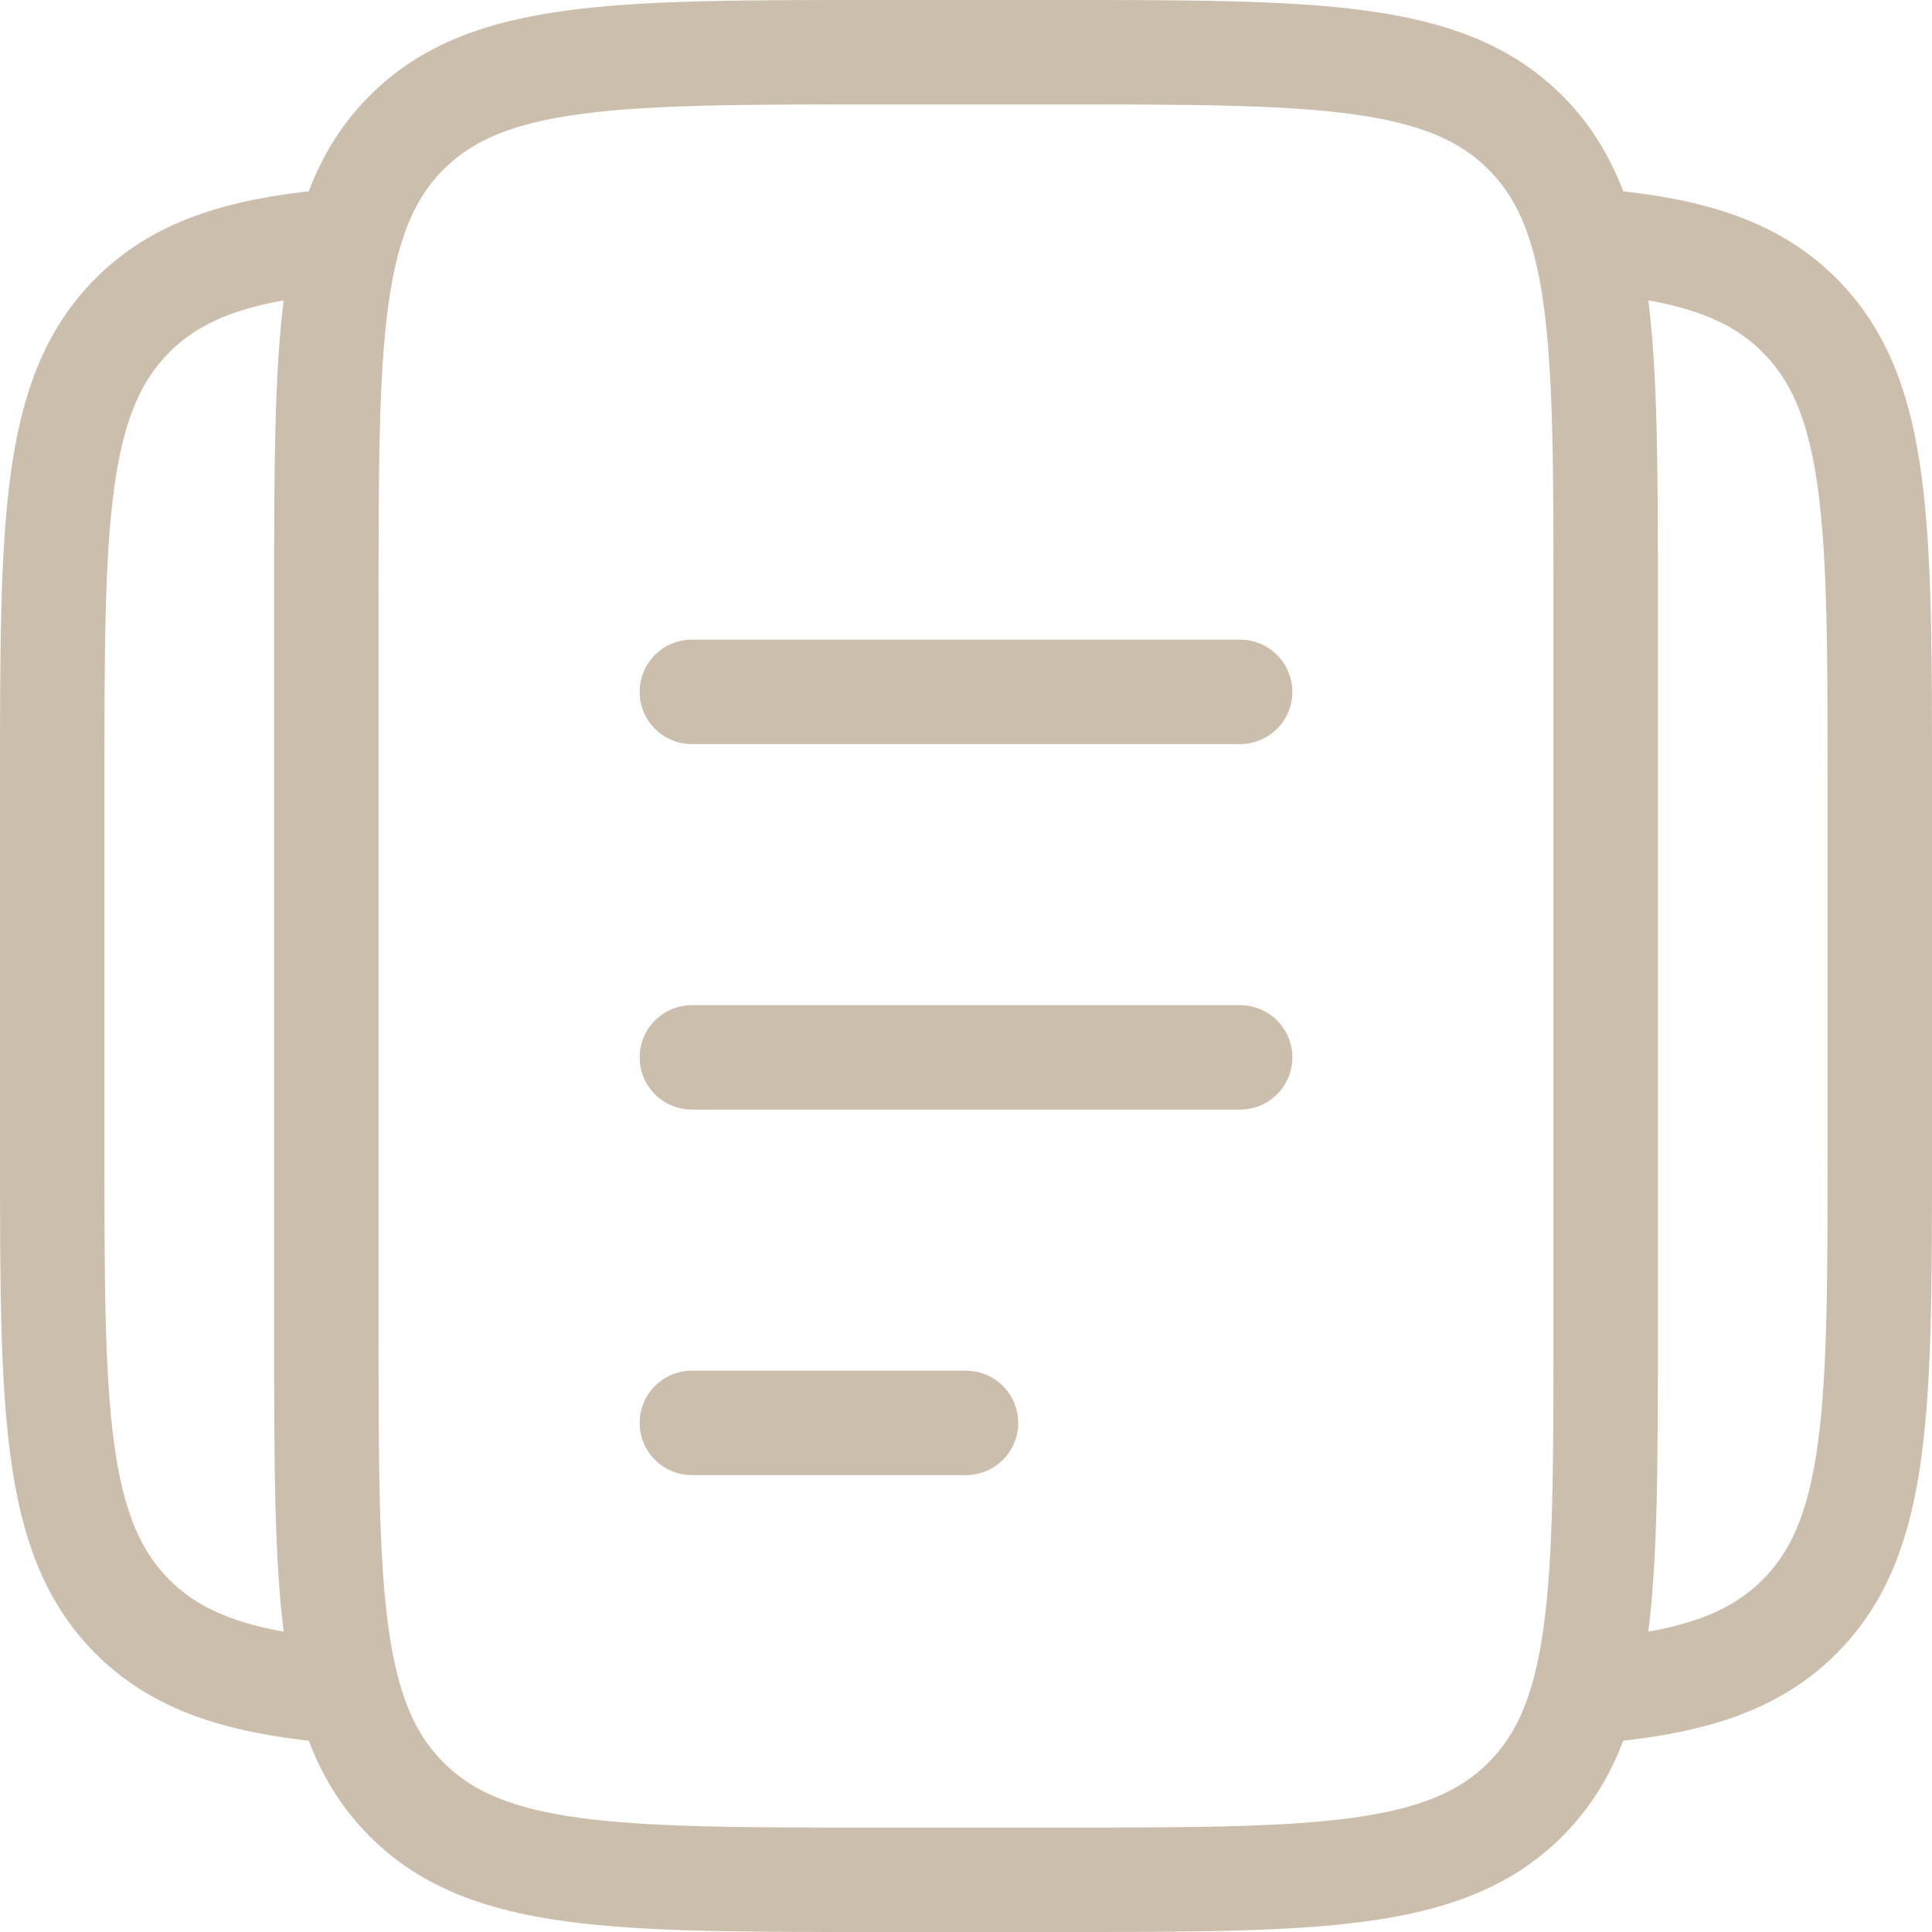
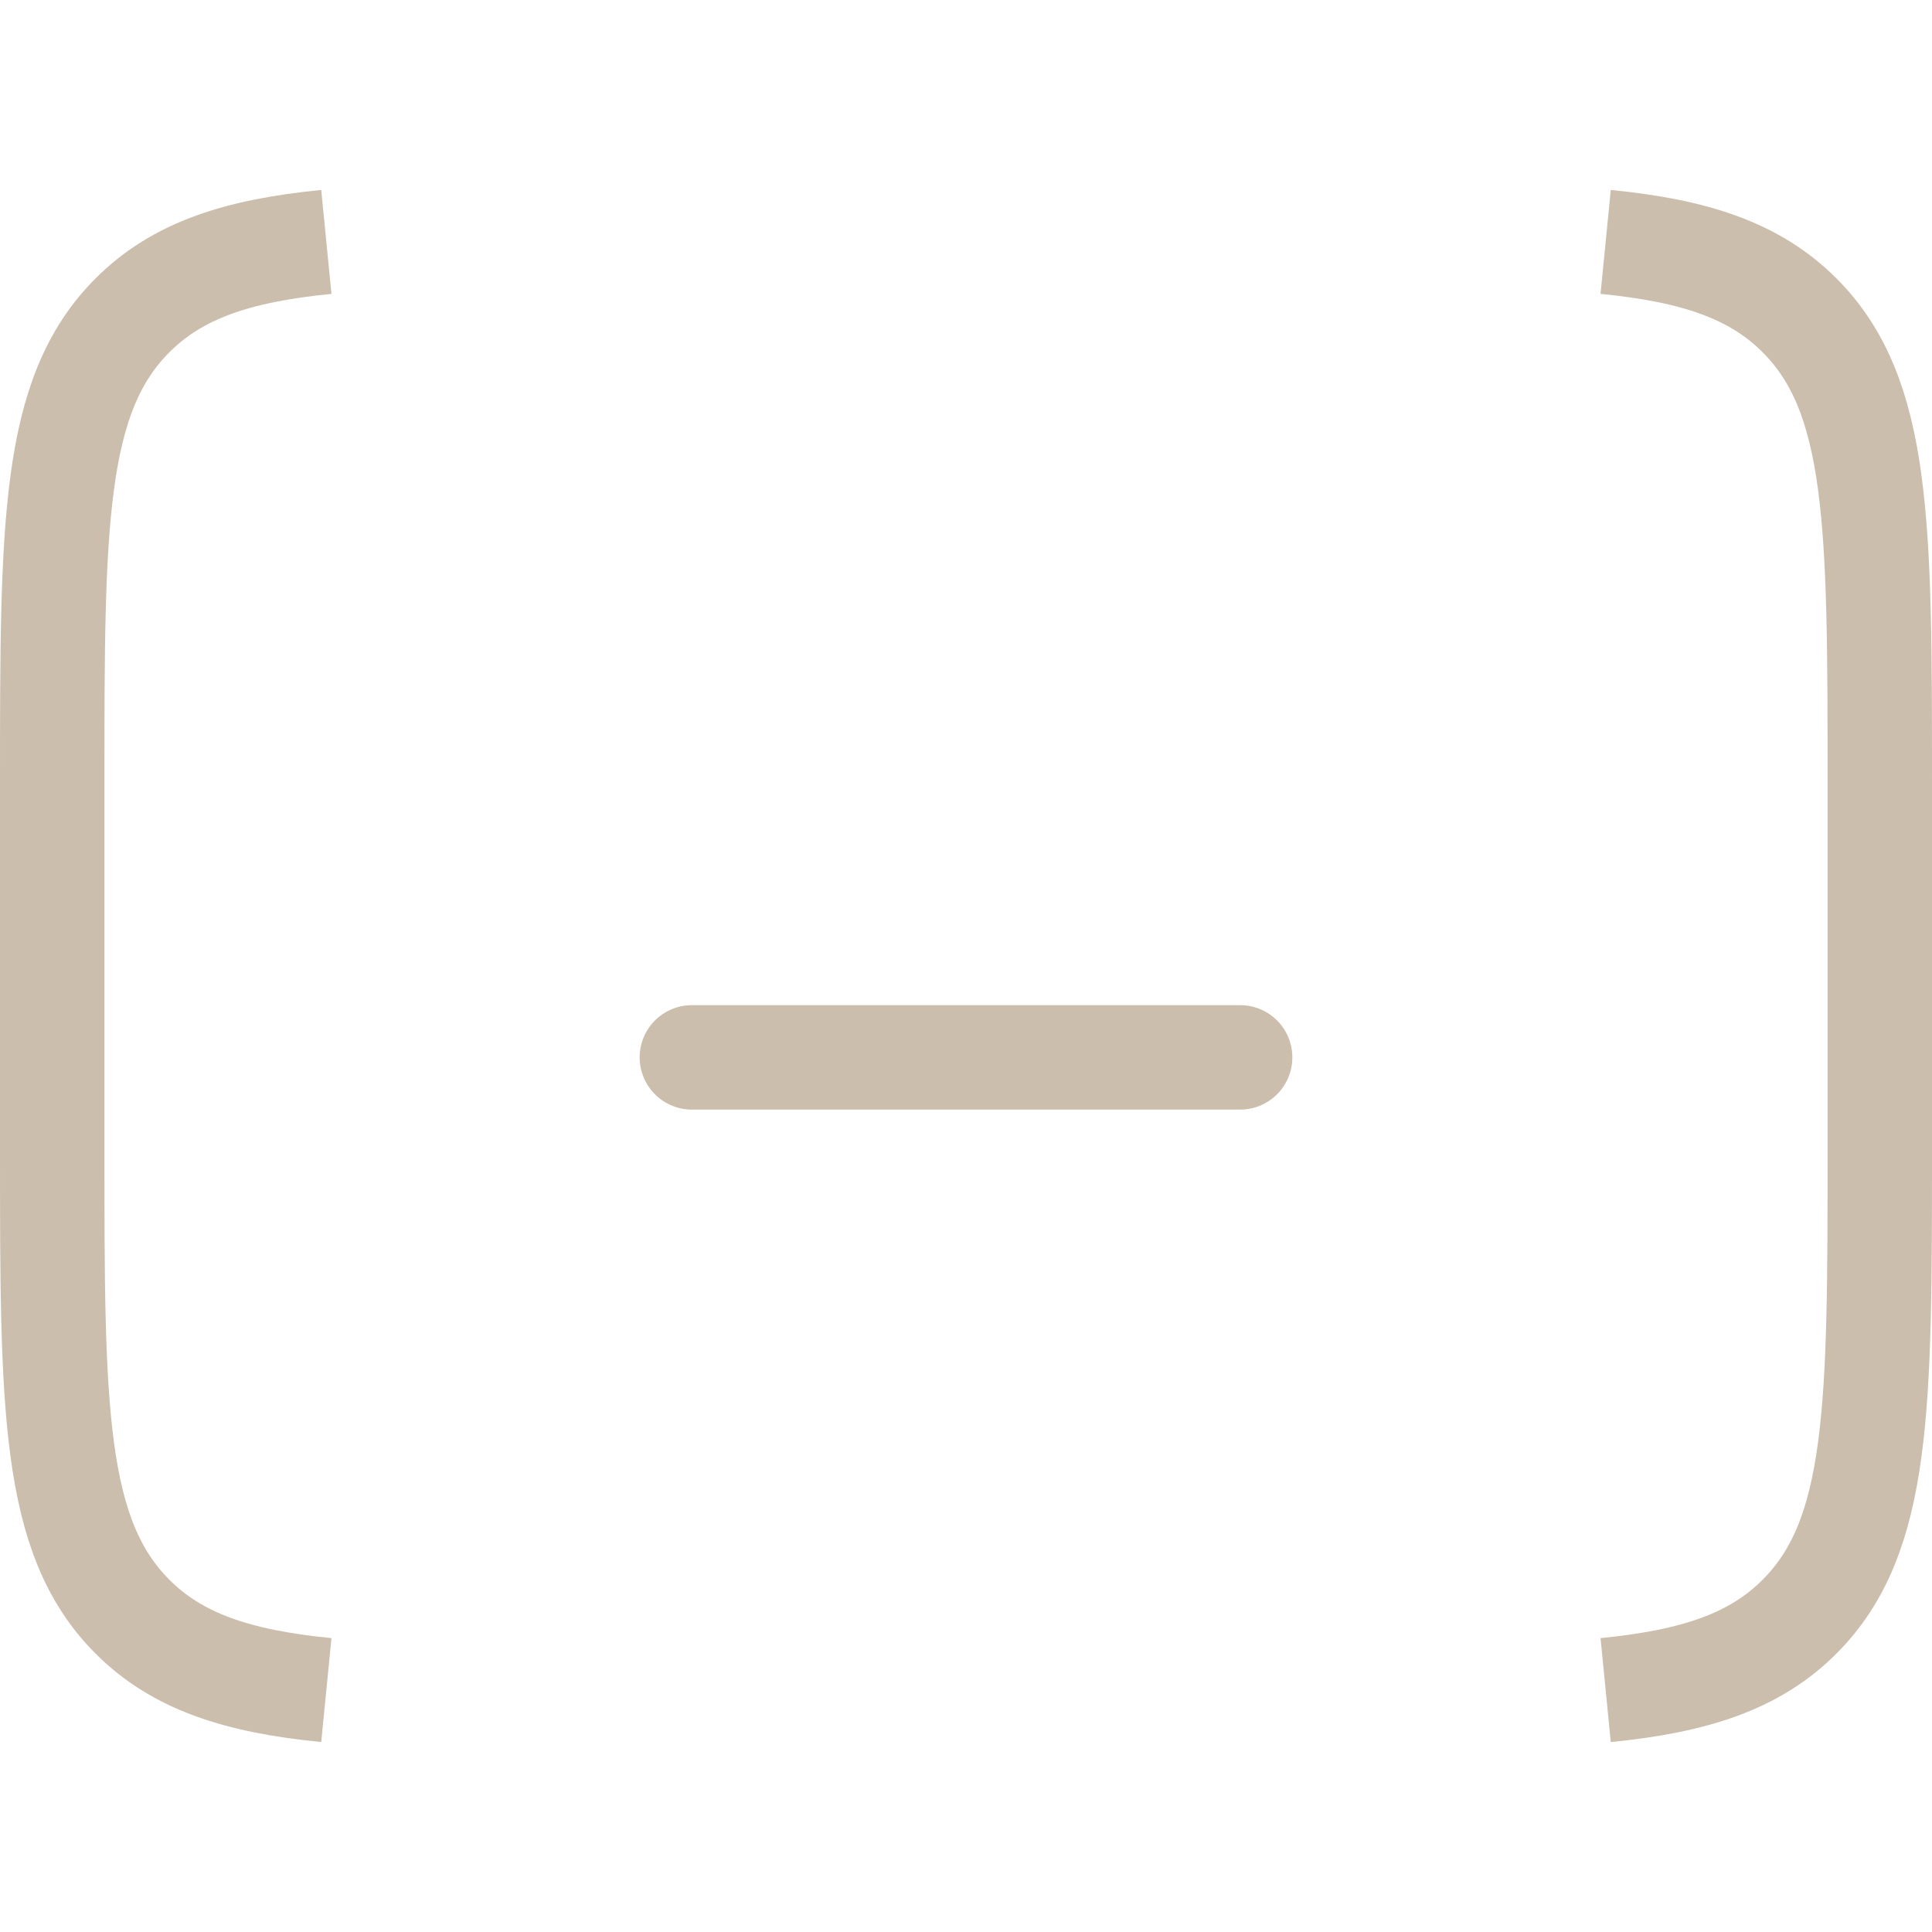
<svg xmlns="http://www.w3.org/2000/svg" width="37" height="37" viewBox="0 0 37 37" fill="none">
-   <path d="M6.25 11.5C6.25 6.55 6.25 4.075 7.788 2.538C9.325 1 11.8 1 16.75 1H20.25C25.2 1 27.674 1 29.212 2.538C30.75 4.075 30.75 6.55 30.75 11.5V25.5C30.75 30.45 30.75 32.925 29.212 34.462C27.674 36 25.2 36 20.25 36H16.75C11.8 36 9.325 36 7.788 34.462C6.25 32.925 6.25 30.45 6.25 25.5V11.5Z" stroke="#CCBEAD" stroke-width="2" />
  <path d="M6.25 4.633C4.544 4.801 3.395 5.18 2.538 6.038C1 7.575 1 10.05 1 15V22C1 26.95 1 29.425 2.538 30.962C3.395 31.82 4.544 32.199 6.25 32.367" stroke="#CCBEAD" stroke-width="2" />
  <path d="M30.75 4.633C32.456 4.801 33.605 5.18 34.462 6.038C36 7.575 36 10.05 36 15V22C36 26.95 36 29.425 34.462 30.962C33.605 31.82 32.456 32.199 30.75 32.367" stroke="#CCBEAD" stroke-width="2" />
  <path d="M13.25 20.25H23.75" stroke="#CCBEAD" stroke-width="2" stroke-linecap="round" />
-   <path d="M13.25 13.25H23.75" stroke="#CCBEAD" stroke-width="2" stroke-linecap="round" />
-   <path d="M13.25 27.25H18.5" stroke="#CCBEAD" stroke-width="2" stroke-linecap="round" />
</svg>